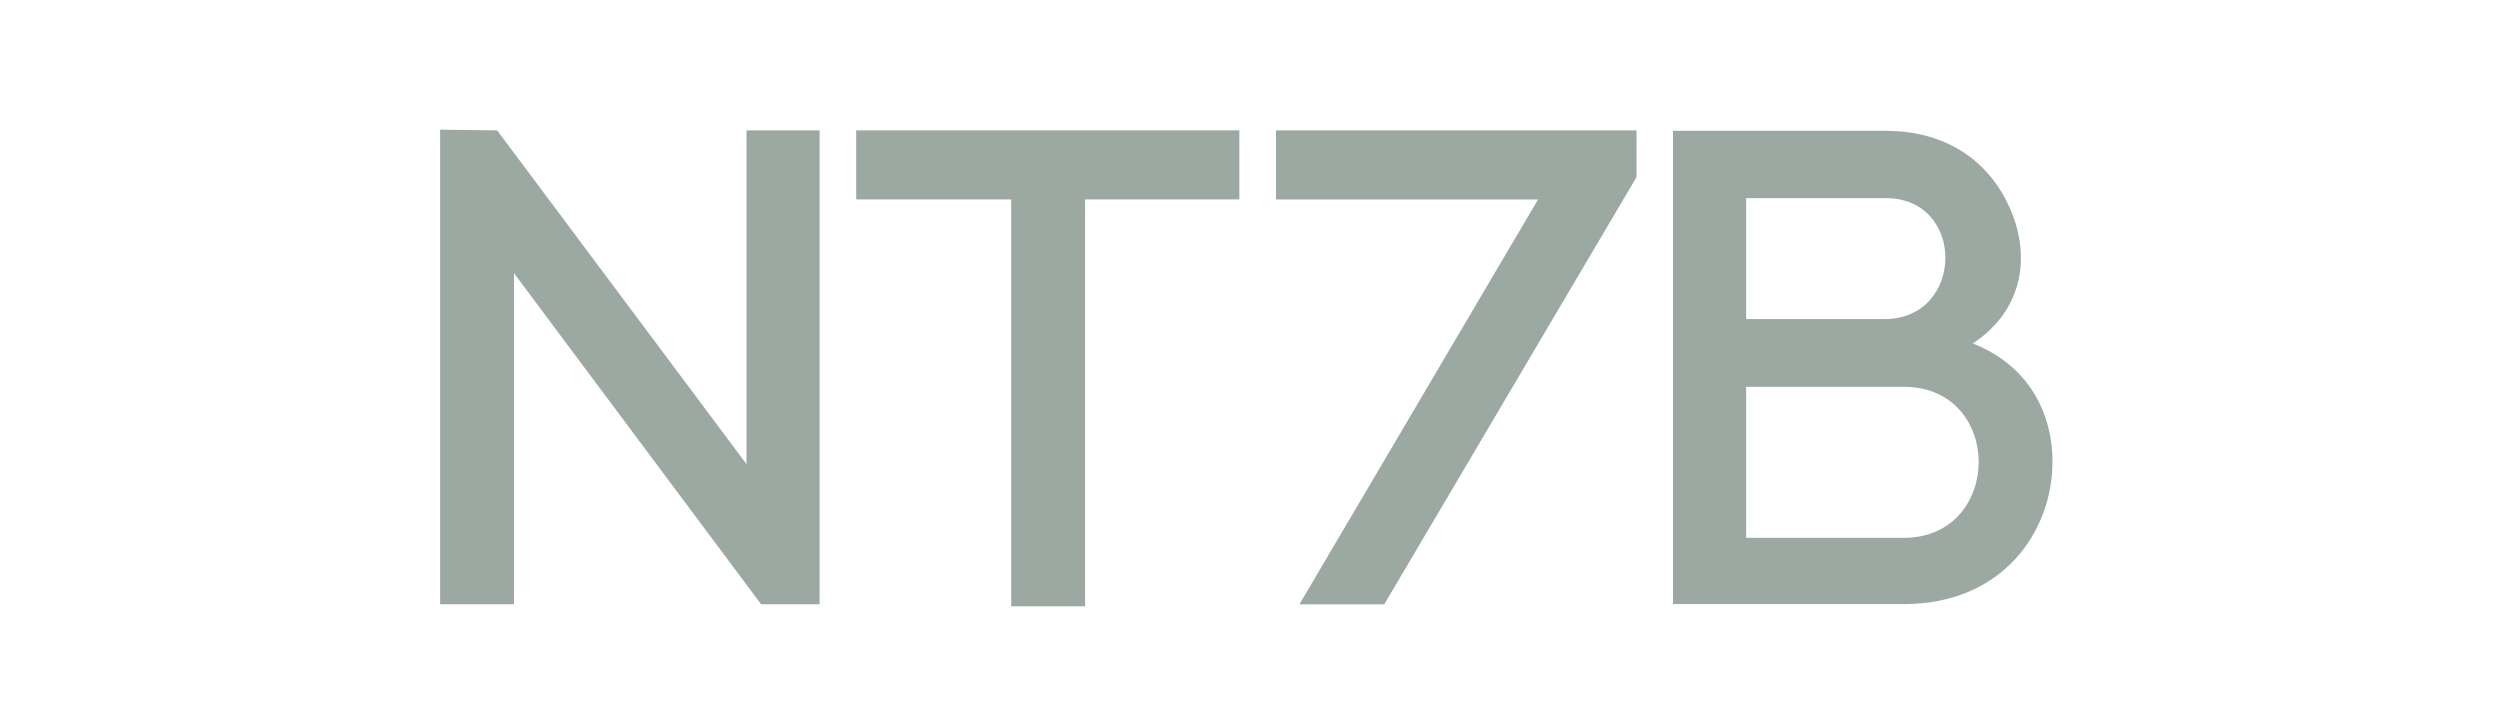
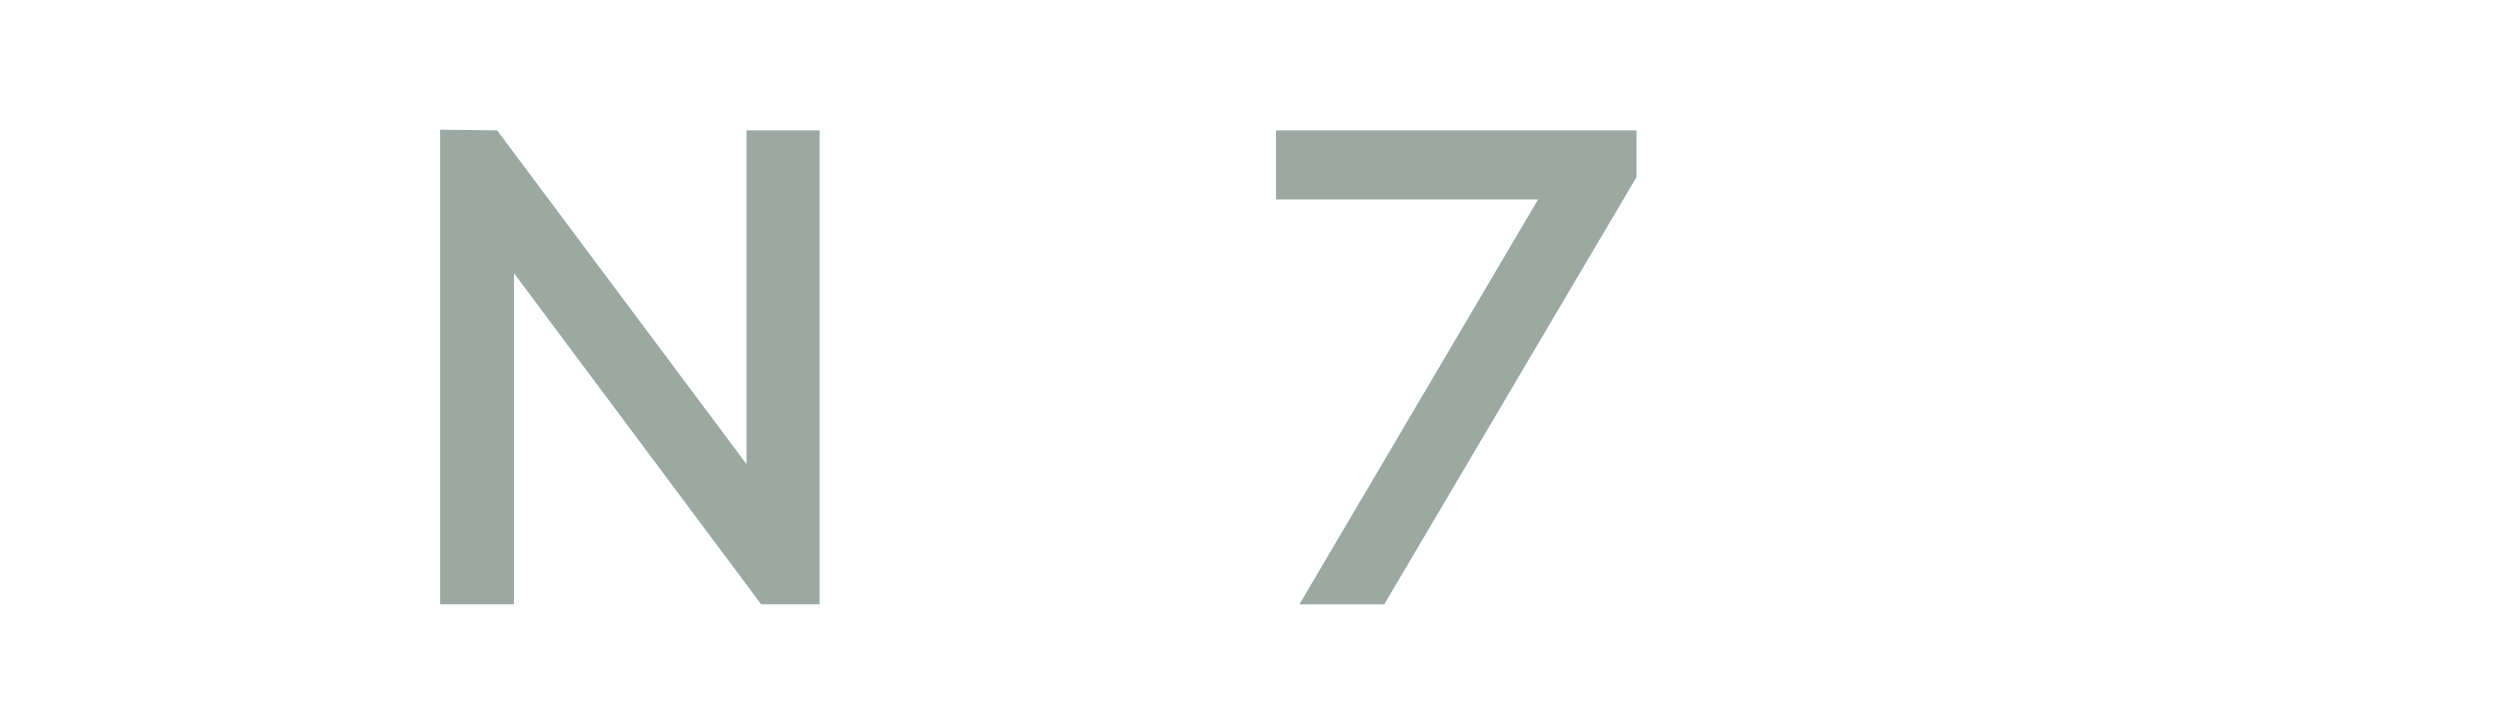
<svg xmlns="http://www.w3.org/2000/svg" width="172" height="50" viewBox="0 0 172 50" fill="none">
  <g opacity="0.5">
    <path d="M30.281 41.574V8.922L34.204 8.97L51.359 31.931V8.97H56.391V41.574H52.365L35.362 18.797V41.574H30.281Z" fill="#385345" />
-     <path d="M69.572 41.713V13.72H58.906V8.969H85.267V13.72H74.653V41.713H69.572Z" fill="#385345" />
    <path d="M112.594 8.969V12.184L95.236 41.577H89.4L105.818 13.724H87.789V8.972H112.594V8.969Z" fill="#385345" />
-     <path d="M129.742 9.003C134.17 9.003 136.986 11.331 138.295 14.359C139.704 17.575 139.25 21.298 135.729 23.63C139.755 25.214 141.212 28.661 141.212 31.733C141.212 36.624 137.739 41.56 130.999 41.56H115.102V9H129.742V9.003ZM120.134 21.954H129.642C135.176 21.954 135.276 13.632 129.742 13.632H120.134V21.954ZM120.134 37H131.003C134.424 37 136.135 34.344 136.135 31.784C136.135 29.221 134.424 26.613 131.003 26.613H120.134V37Z" fill="#385345" />
  </g>
</svg>